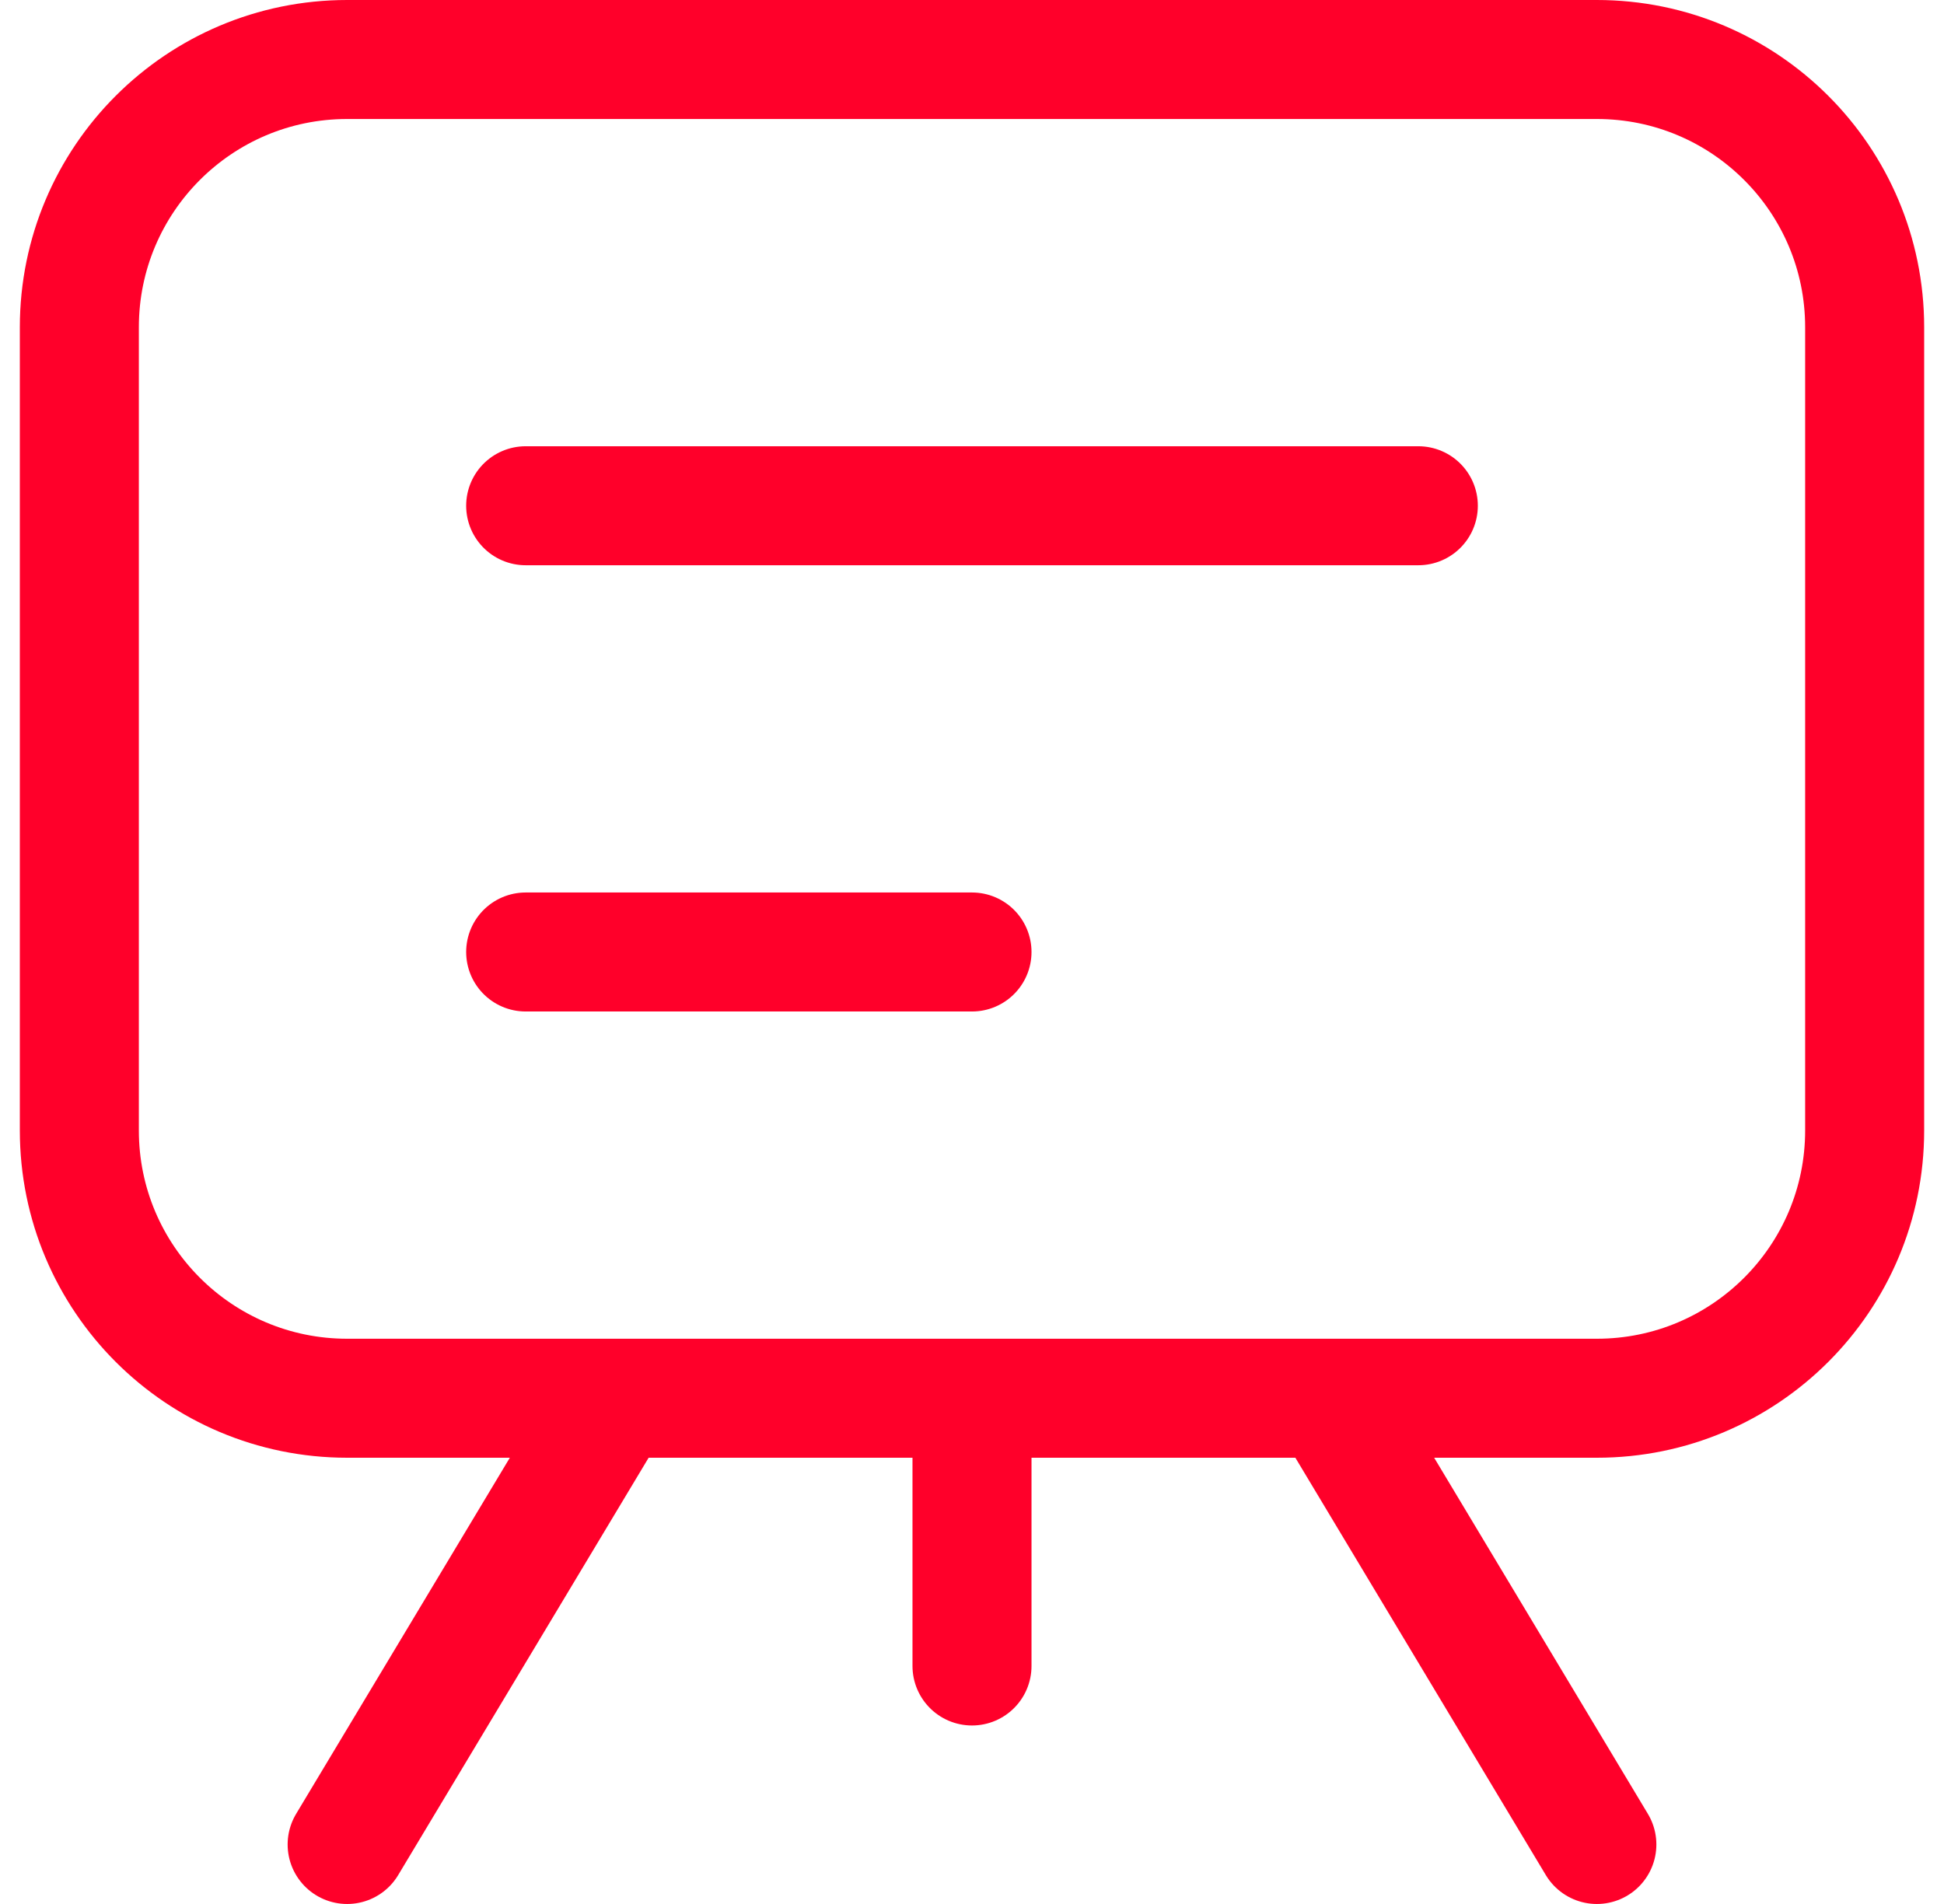
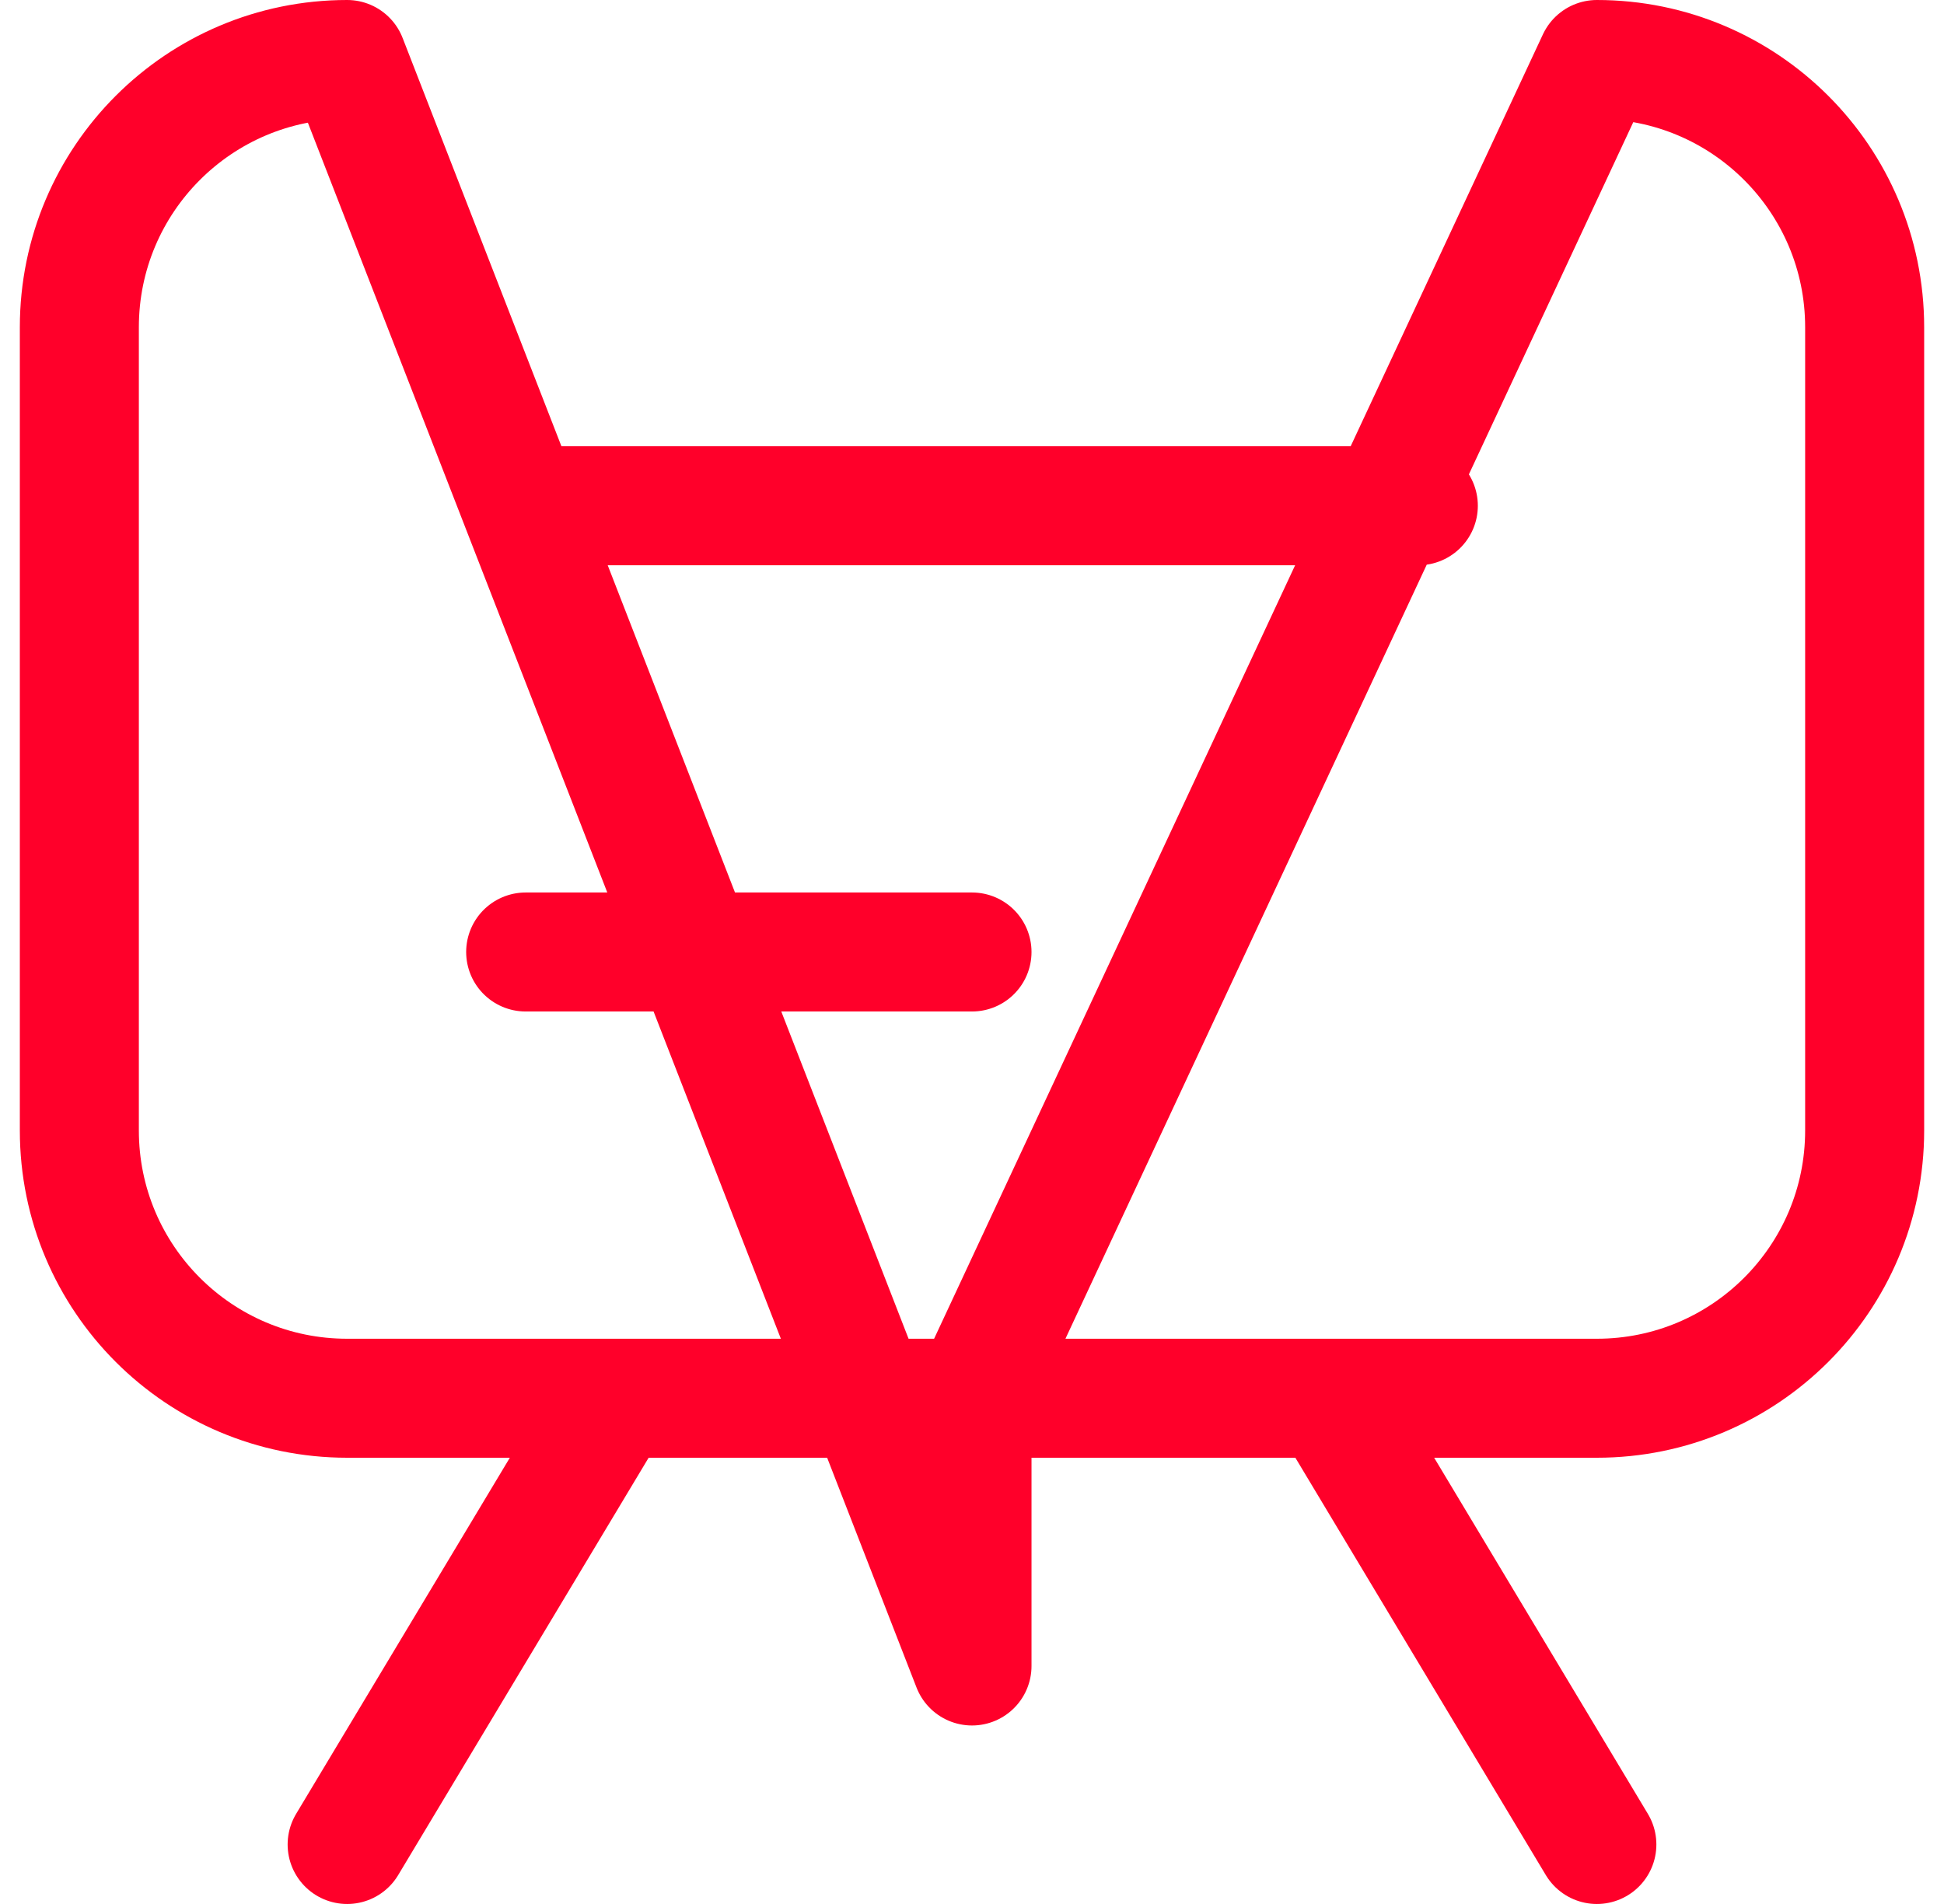
<svg xmlns="http://www.w3.org/2000/svg" width="49" height="48" viewBox="0 0 49 48" fill="none">
-   <path d="M13.25 12.75H35.75M13.25 24H24.5M33.5 35.25L40.25 46.5M15.5 35.25L8.75 46.5M24.5 35.25V42M40.25 1.5L8.75 1.5C5.022 1.5 2 4.522 2 8.25L2 28.5C2 32.228 5.022 35.25 8.75 35.25L40.25 35.25C43.978 35.25 47 32.228 47 28.5L47 8.25C47 4.522 43.978 1.5 40.25 1.5Z" stroke="#FF002A" stroke-width="3" stroke-linecap="round" stroke-linejoin="round" />
+   <path d="M13.25 12.75H35.75M13.25 24H24.5M33.5 35.25L40.25 46.5M15.5 35.25L8.75 46.5M24.5 35.25V42L8.75 1.5C5.022 1.5 2 4.522 2 8.25L2 28.5C2 32.228 5.022 35.25 8.75 35.25L40.25 35.25C43.978 35.25 47 32.228 47 28.5L47 8.25C47 4.522 43.978 1.5 40.25 1.5Z" stroke="#FF002A" stroke-width="3" stroke-linecap="round" stroke-linejoin="round" />
</svg>